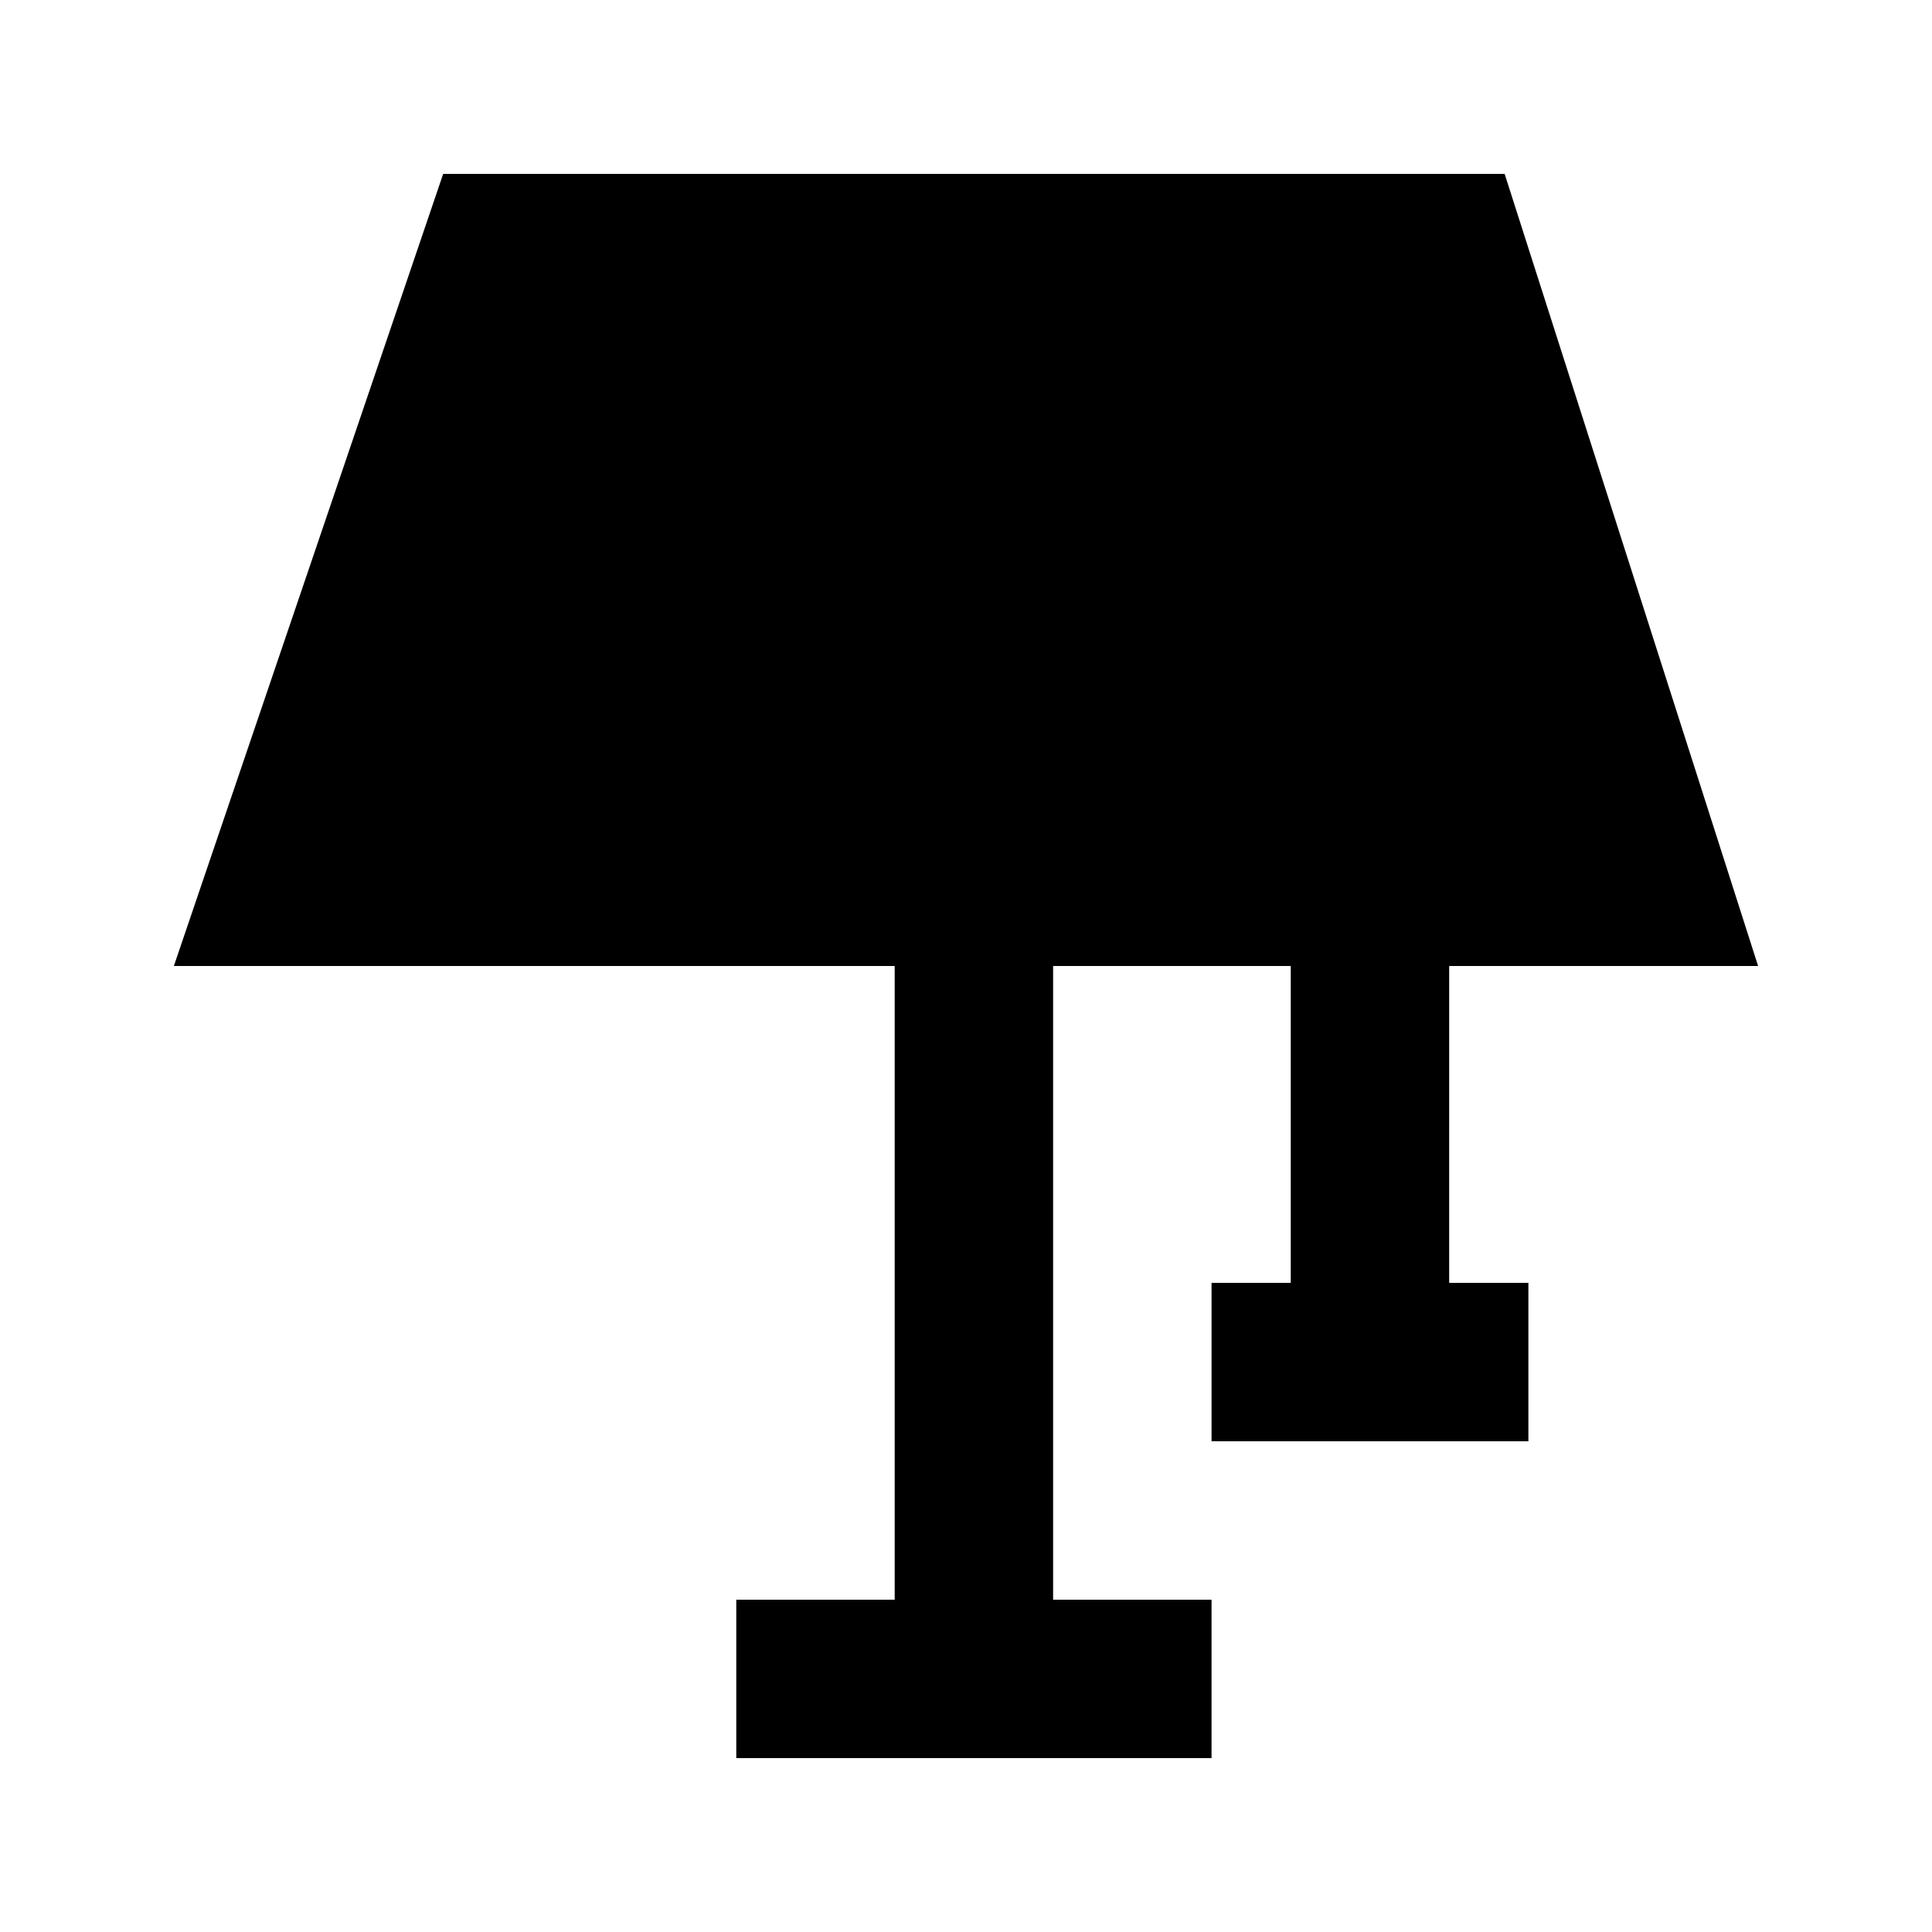
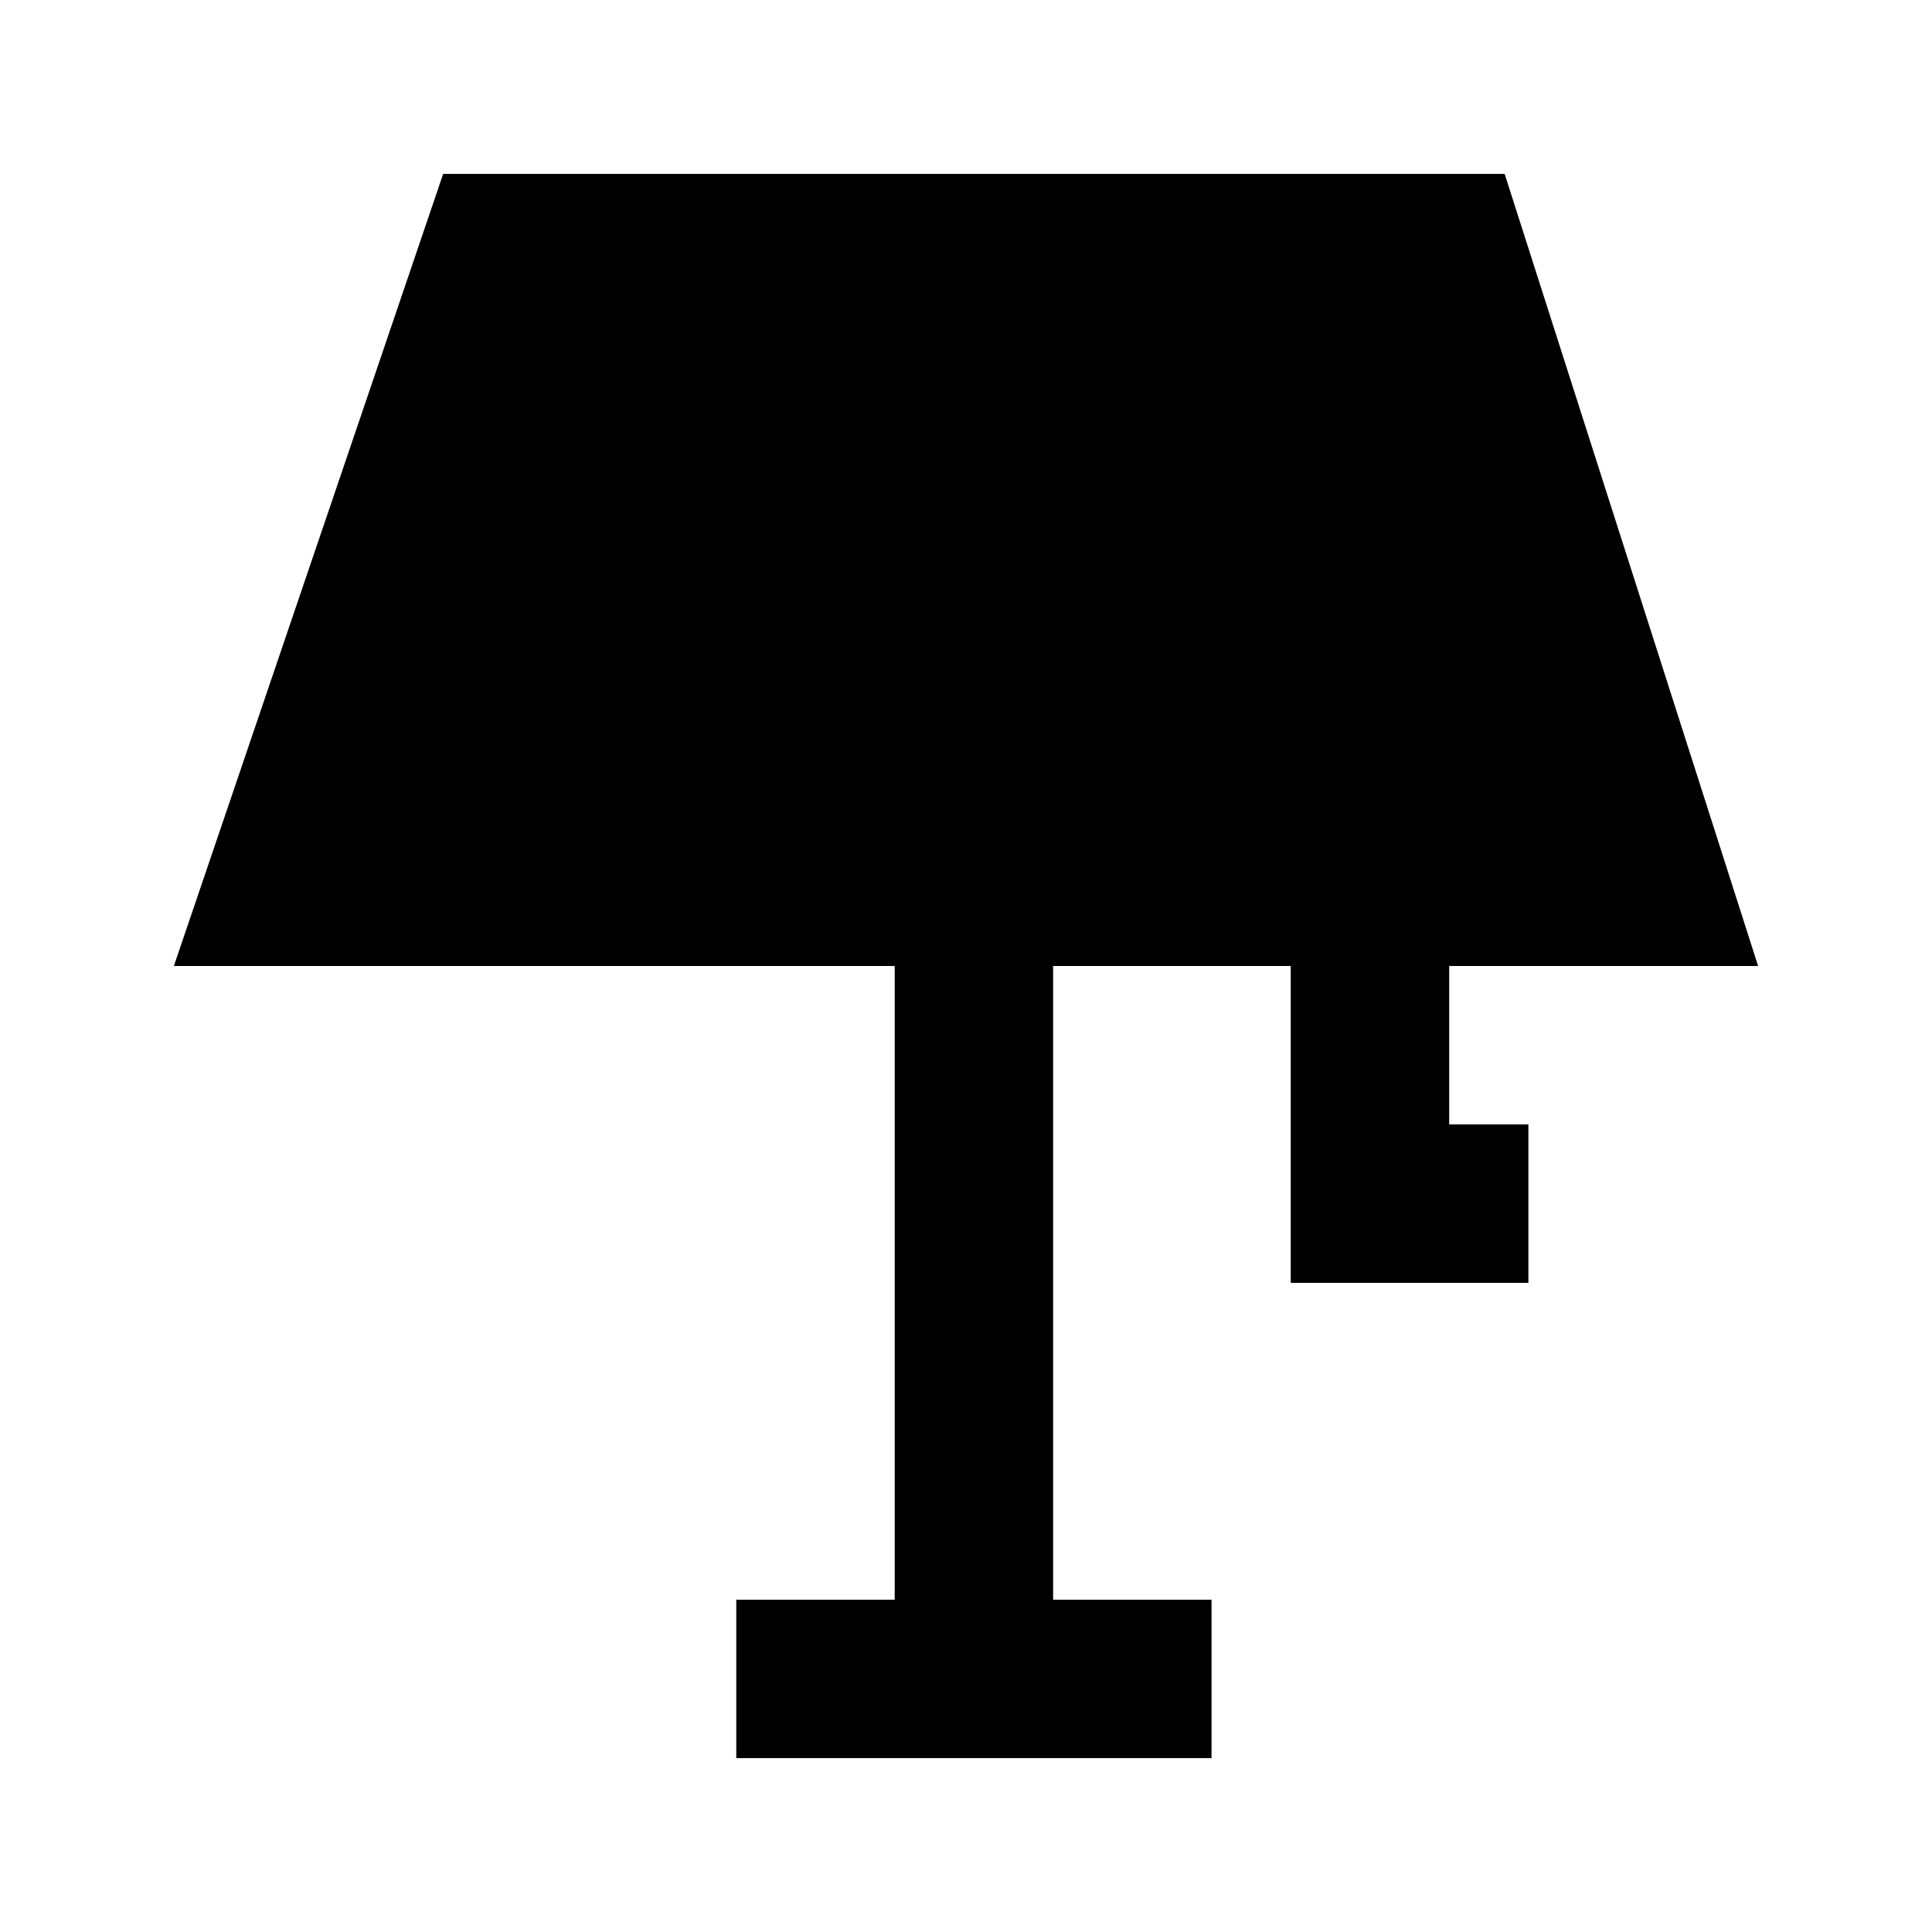
<svg xmlns="http://www.w3.org/2000/svg" fill="#000000" width="800px" height="800px" version="1.1" viewBox="144 144 512 512">
-   <path d="m528.05 400h81.867l-67.172-209.92h-281.3l-71.371 209.92h191.03v167.93h-41.984v41.984h125.95v-41.984h-41.984v-167.93h62.977v83.965h-20.992v41.984h83.969v-41.984h-20.992z" />
+   <path d="m528.05 400h81.867l-67.172-209.92h-281.3l-71.371 209.92h191.03v167.93h-41.984v41.984h125.95v-41.984h-41.984v-167.93h62.977v83.965h-20.992h83.969v-41.984h-20.992z" />
</svg>